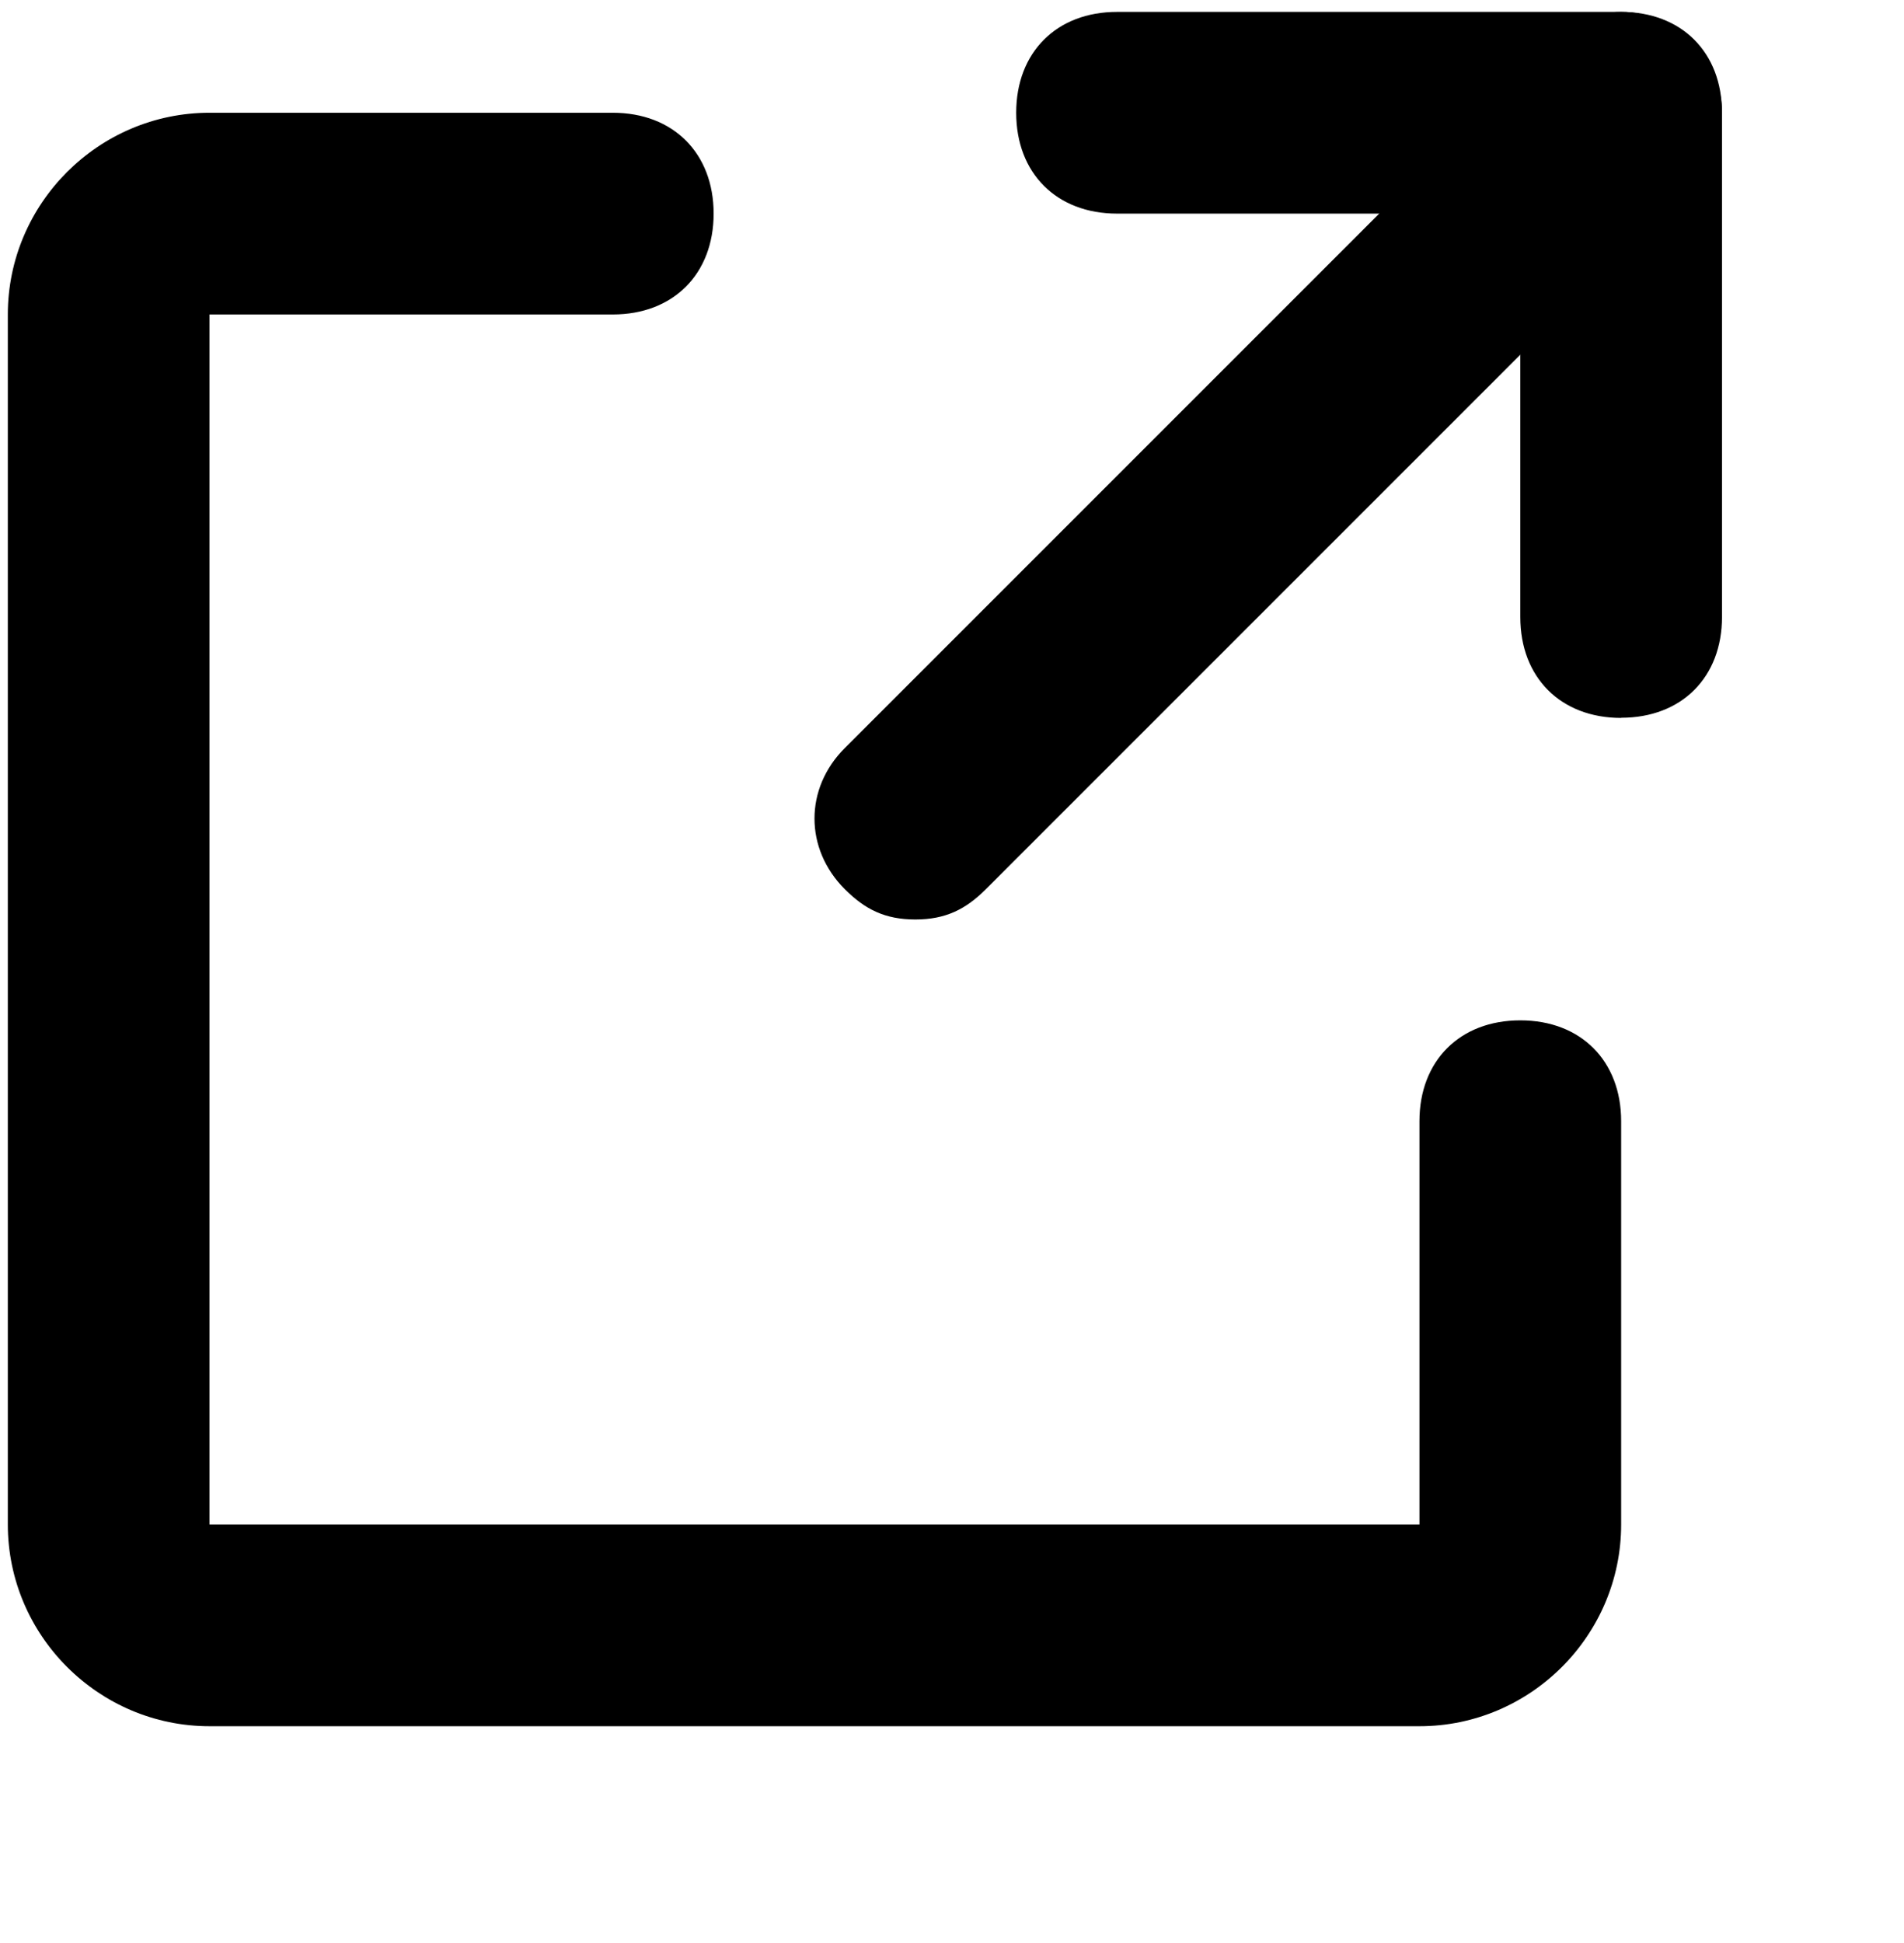
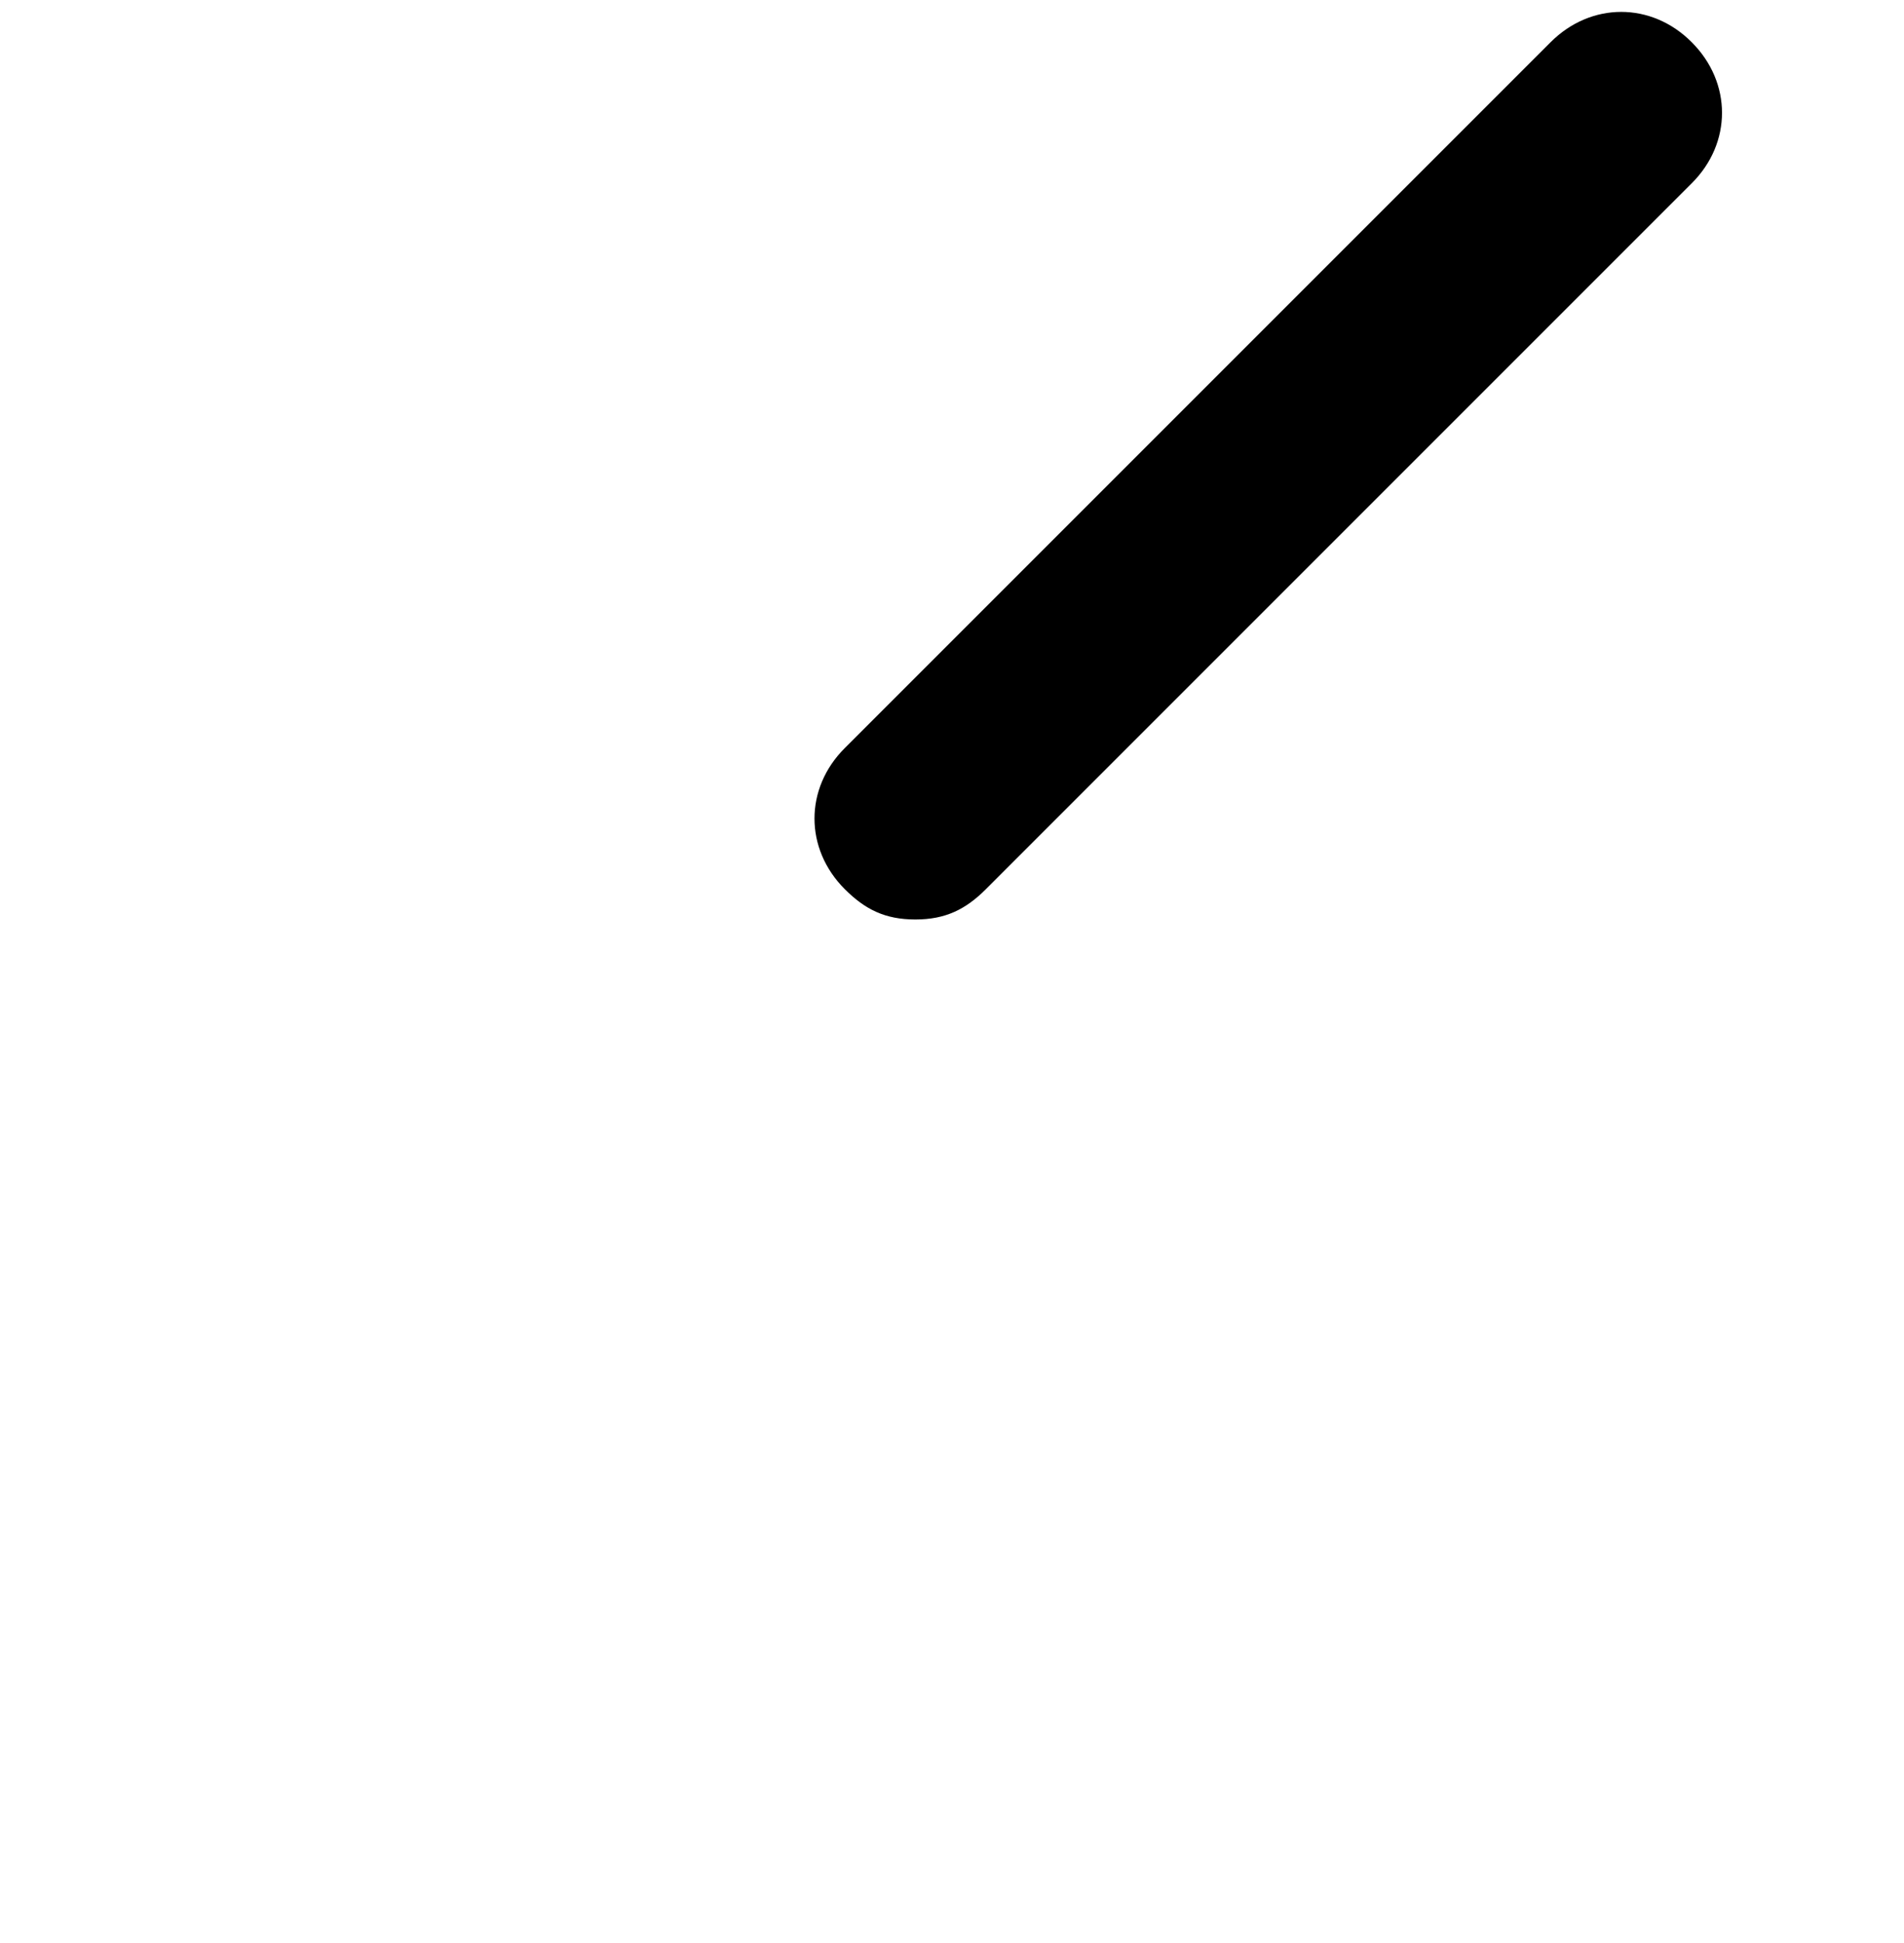
<svg xmlns="http://www.w3.org/2000/svg" viewBox="0 0 116.86 119.26" data-name="Layer 4" id="Layer_4">
-   <path d="M87.12,105.94H12.86c-6.81,0-12.38-5.57-12.38-12.38V19.3C.48,12.49,6.05,6.92,12.86,6.92h24.75c3.71,0,6.19,2.48,6.19,6.19s-2.48,6.19-6.19,6.19H12.86v74.26h74.26v-24.75c0-3.71,2.48-6.19,6.19-6.19s6.19,2.48,6.19,6.19v24.75c0,6.81-5.57,12.38-12.38,12.38Z" />
-   <path d="M99.5,44.06c-3.71,0-6.19-2.48-6.19-6.19V13.11h-24.75c-3.71,0-6.19-2.48-6.19-6.19s2.48-6.19,6.19-6.19h30.94c3.71,0,6.19,2.48,6.19,6.19v30.94c0,3.71-2.48,6.19-6.19,6.19Z" />
  <path d="M56.18,56.43c-1.86,0-3.09-.62-4.33-1.86-2.48-2.48-2.48-6.19,0-8.66L95.17,2.59c2.48-2.48,6.19-2.48,8.66,0,2.48,2.48,2.48,6.19,0,8.66l-43.32,43.32c-1.24,1.24-2.48,1.86-4.33,1.86h0Z" />
</svg>